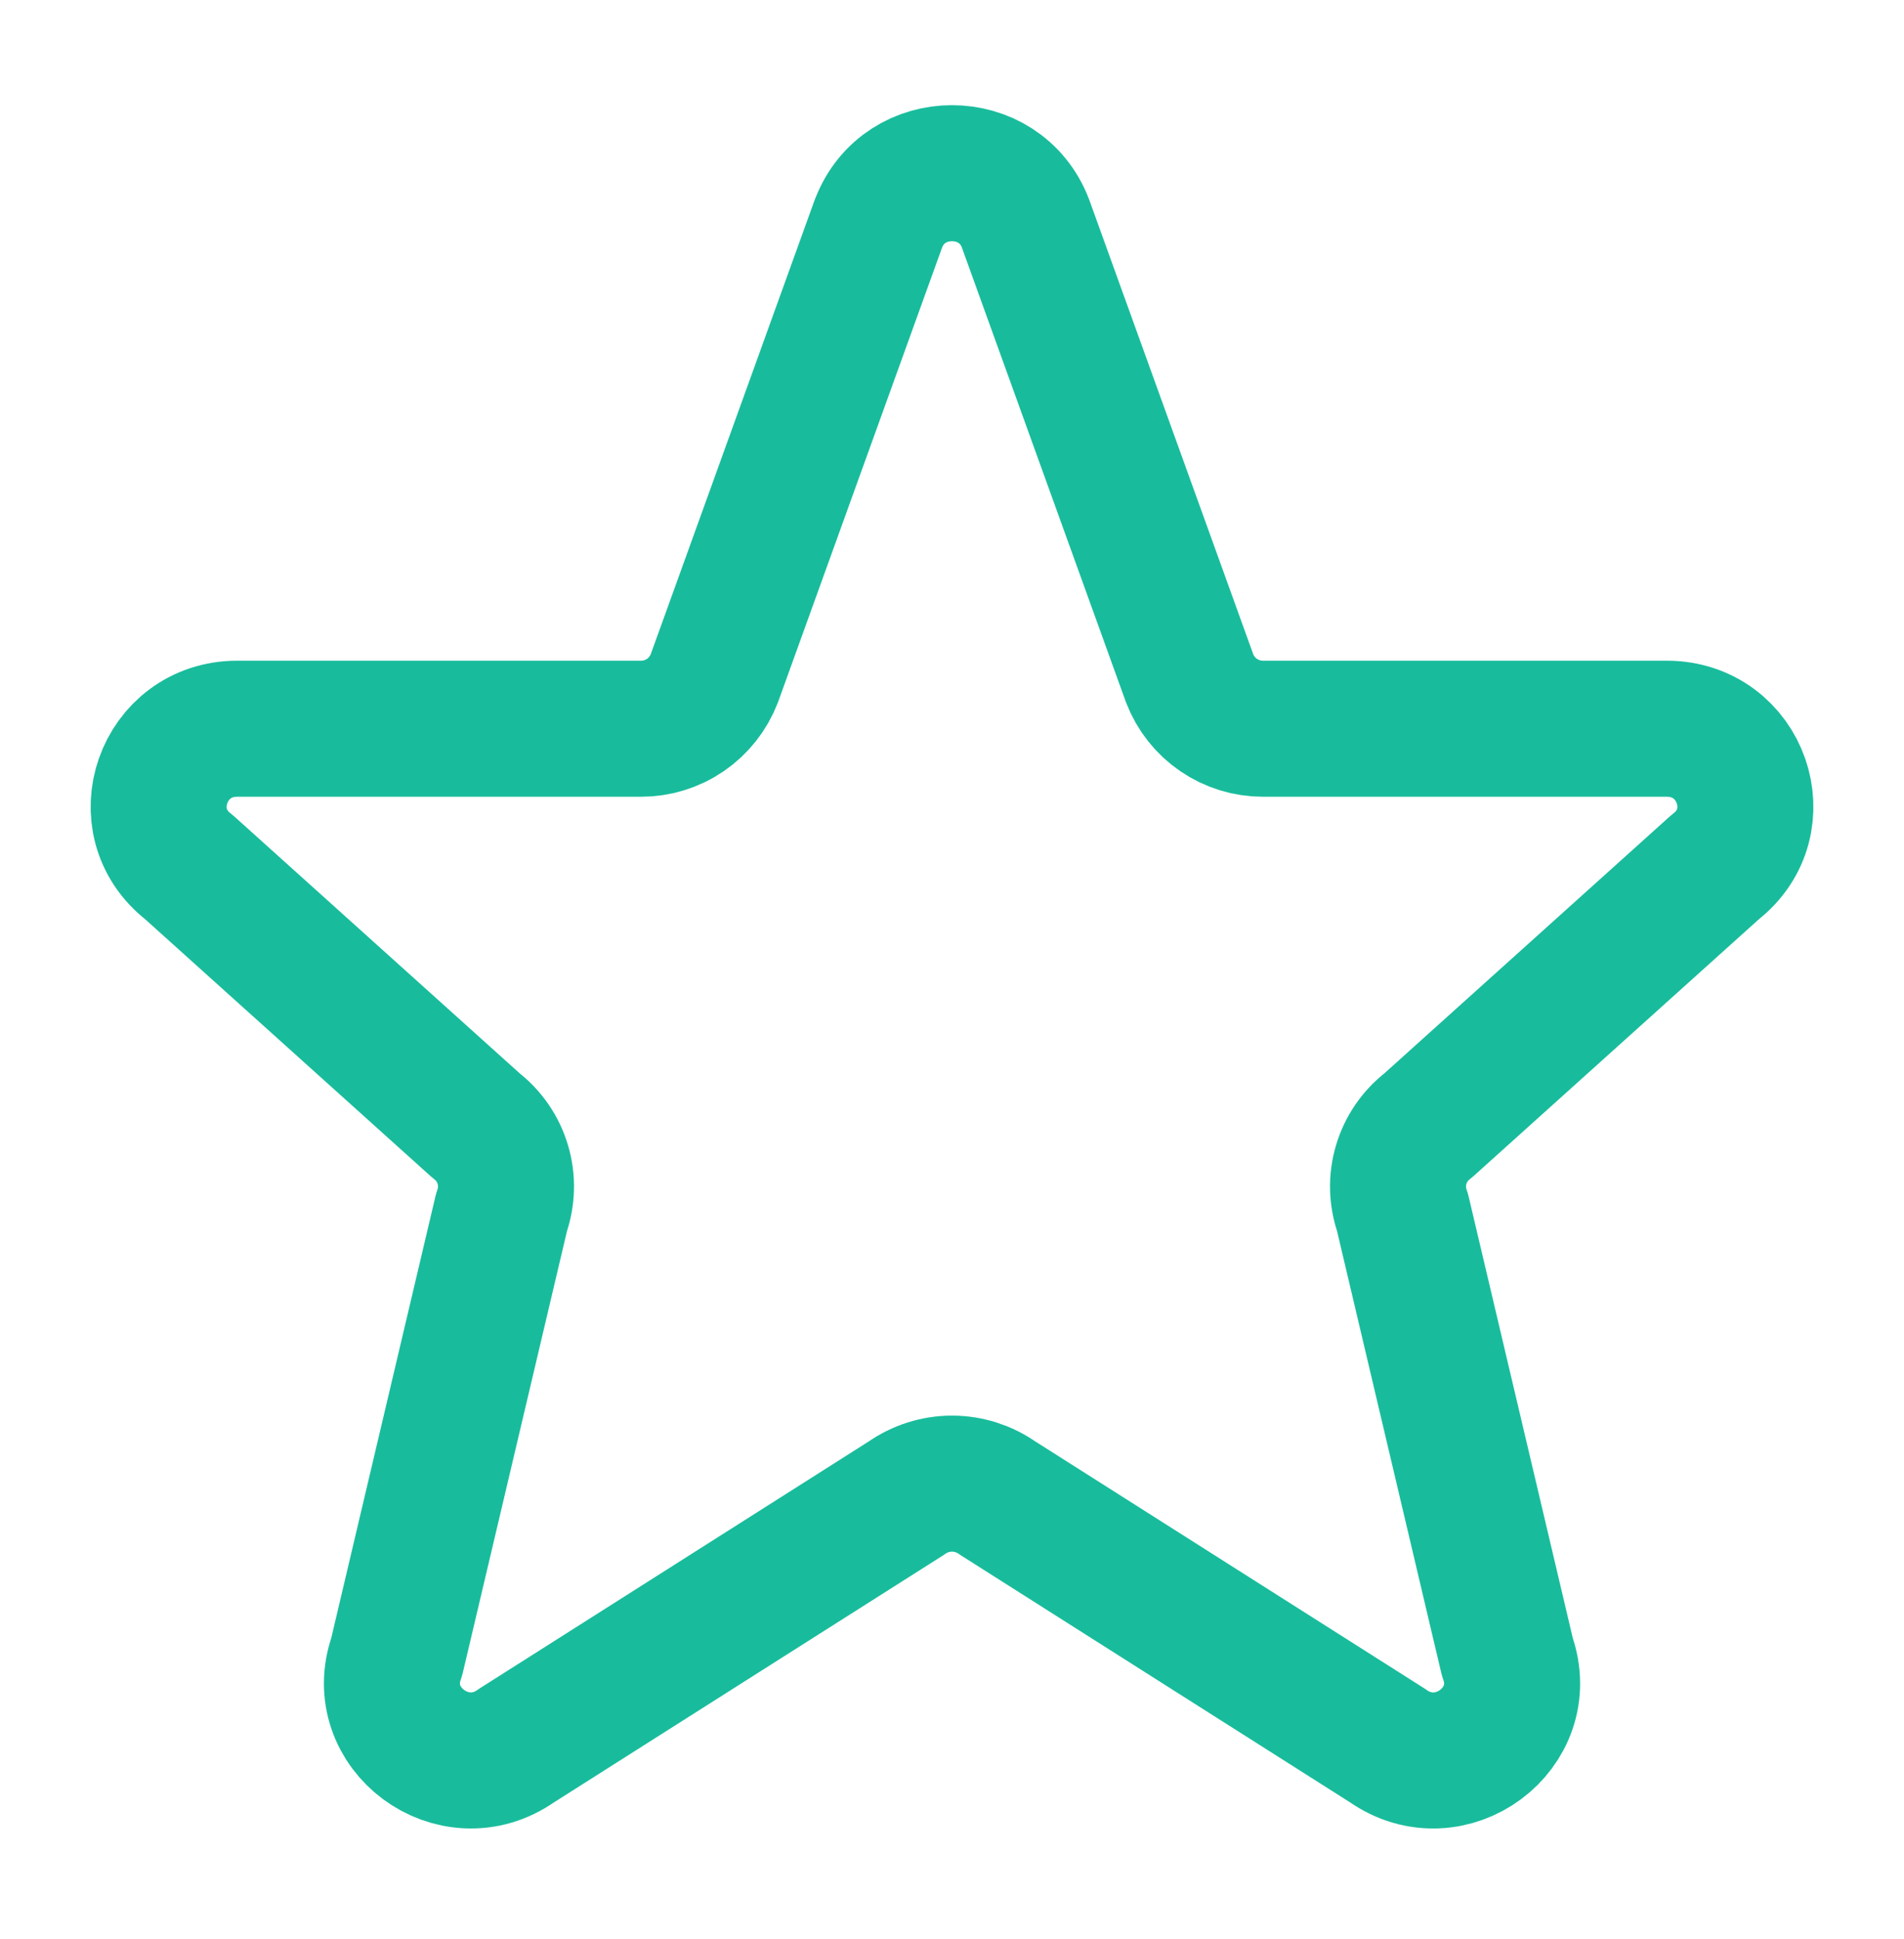
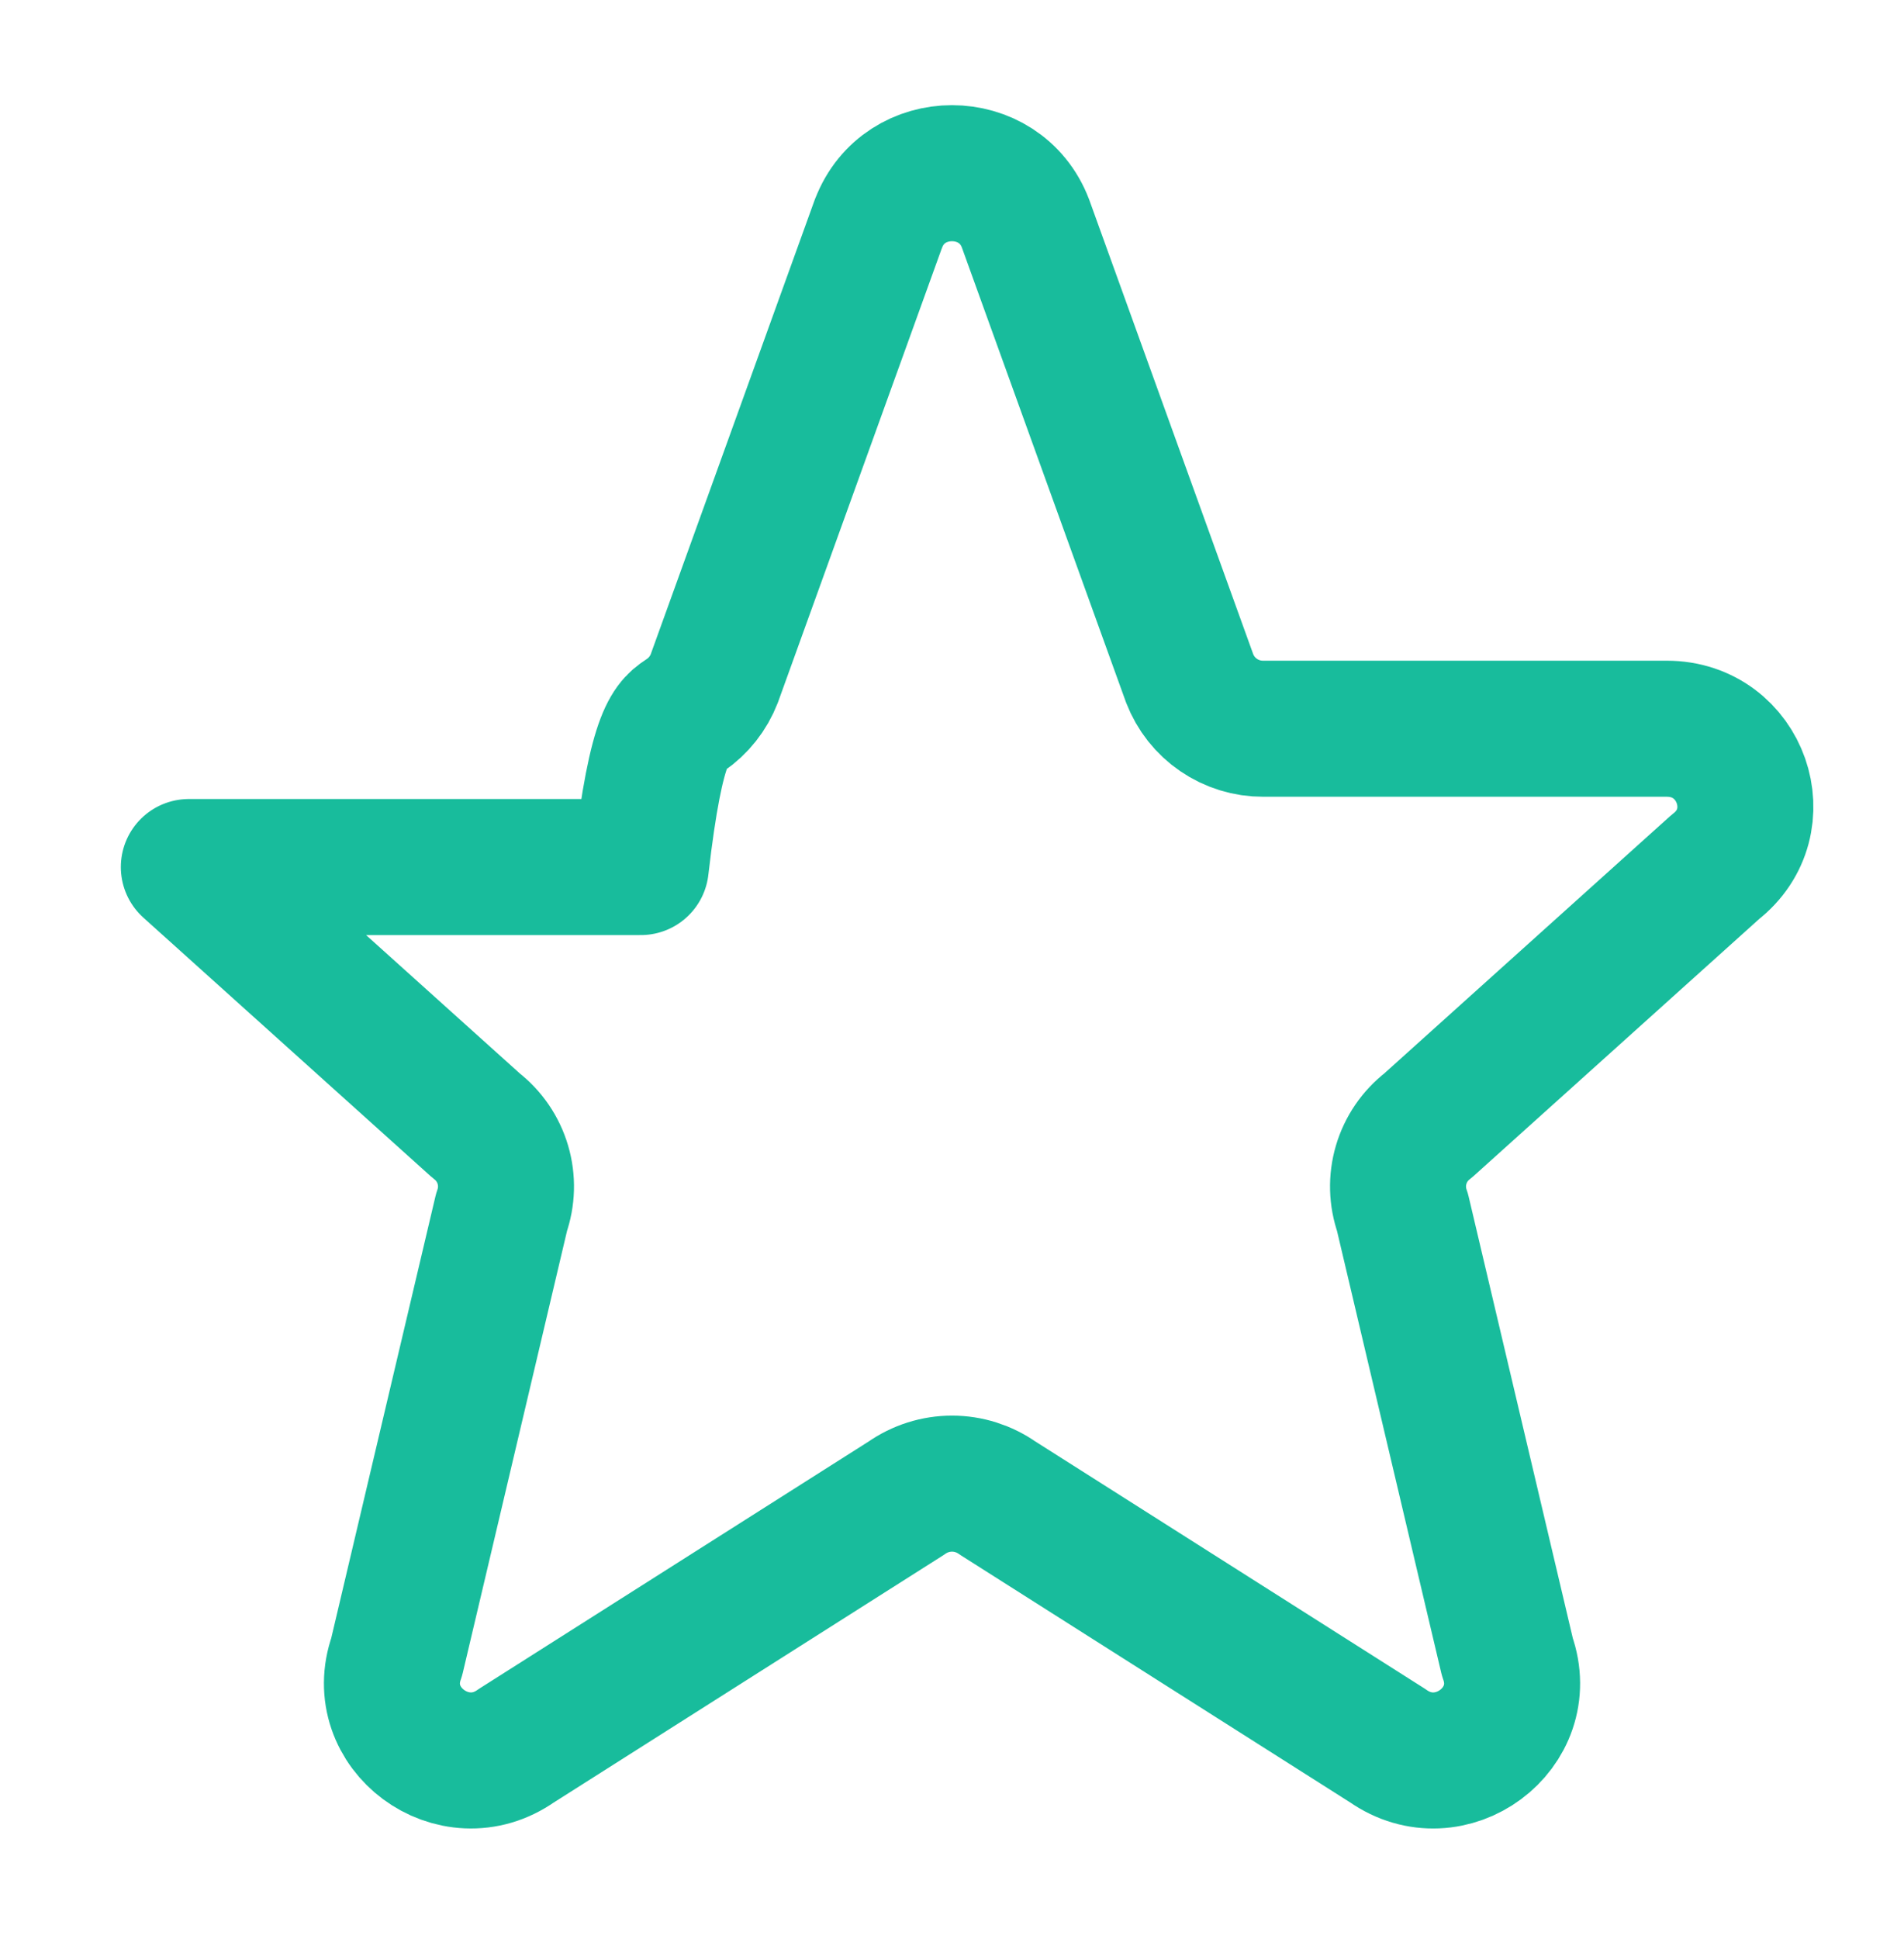
<svg xmlns="http://www.w3.org/2000/svg" width="56" height="57" viewBox="0 0 56 57" fill="none">
-   <path d="M25.84 6.569C26.587 4.6 29.412 4.6 30.161 6.569L34.991 19.948C35.16 20.384 35.456 20.759 35.842 21.022C36.228 21.286 36.685 21.427 37.152 21.425H49.022C51.215 21.425 52.172 24.155 50.447 25.492L42.001 33.092C41.622 33.383 41.346 33.786 41.211 34.244C41.076 34.702 41.089 35.19 41.249 35.64L44.334 48.714C45.085 50.814 42.654 52.617 40.815 51.325L29.342 44.045C28.949 43.769 28.481 43.62 28.001 43.62C27.52 43.62 27.052 43.769 26.659 44.045L15.186 51.325C13.35 52.617 10.916 50.811 11.667 48.714L14.752 35.64C14.912 35.19 14.925 34.702 14.79 34.244C14.655 33.786 14.379 33.383 14.001 33.092L5.554 25.492C3.827 24.155 4.789 21.425 6.977 21.425H18.847C19.314 21.427 19.771 21.287 20.157 21.023C20.543 20.759 20.839 20.384 21.008 19.948L25.838 6.569H25.84Z" stroke="#18BC9C" stroke-width="4" stroke-linecap="round" stroke-linejoin="round" />
+   <path d="M25.84 6.569C26.587 4.6 29.412 4.6 30.161 6.569L34.991 19.948C35.16 20.384 35.456 20.759 35.842 21.022C36.228 21.286 36.685 21.427 37.152 21.425H49.022C51.215 21.425 52.172 24.155 50.447 25.492L42.001 33.092C41.622 33.383 41.346 33.786 41.211 34.244C41.076 34.702 41.089 35.19 41.249 35.64L44.334 48.714C45.085 50.814 42.654 52.617 40.815 51.325L29.342 44.045C28.949 43.769 28.481 43.62 28.001 43.62C27.52 43.62 27.052 43.769 26.659 44.045L15.186 51.325C13.35 52.617 10.916 50.811 11.667 48.714L14.752 35.64C14.912 35.19 14.925 34.702 14.79 34.244C14.655 33.786 14.379 33.383 14.001 33.092L5.554 25.492H18.847C19.314 21.427 19.771 21.287 20.157 21.023C20.543 20.759 20.839 20.384 21.008 19.948L25.838 6.569H25.84Z" stroke="#18BC9C" stroke-width="4" stroke-linecap="round" stroke-linejoin="round" />
</svg>